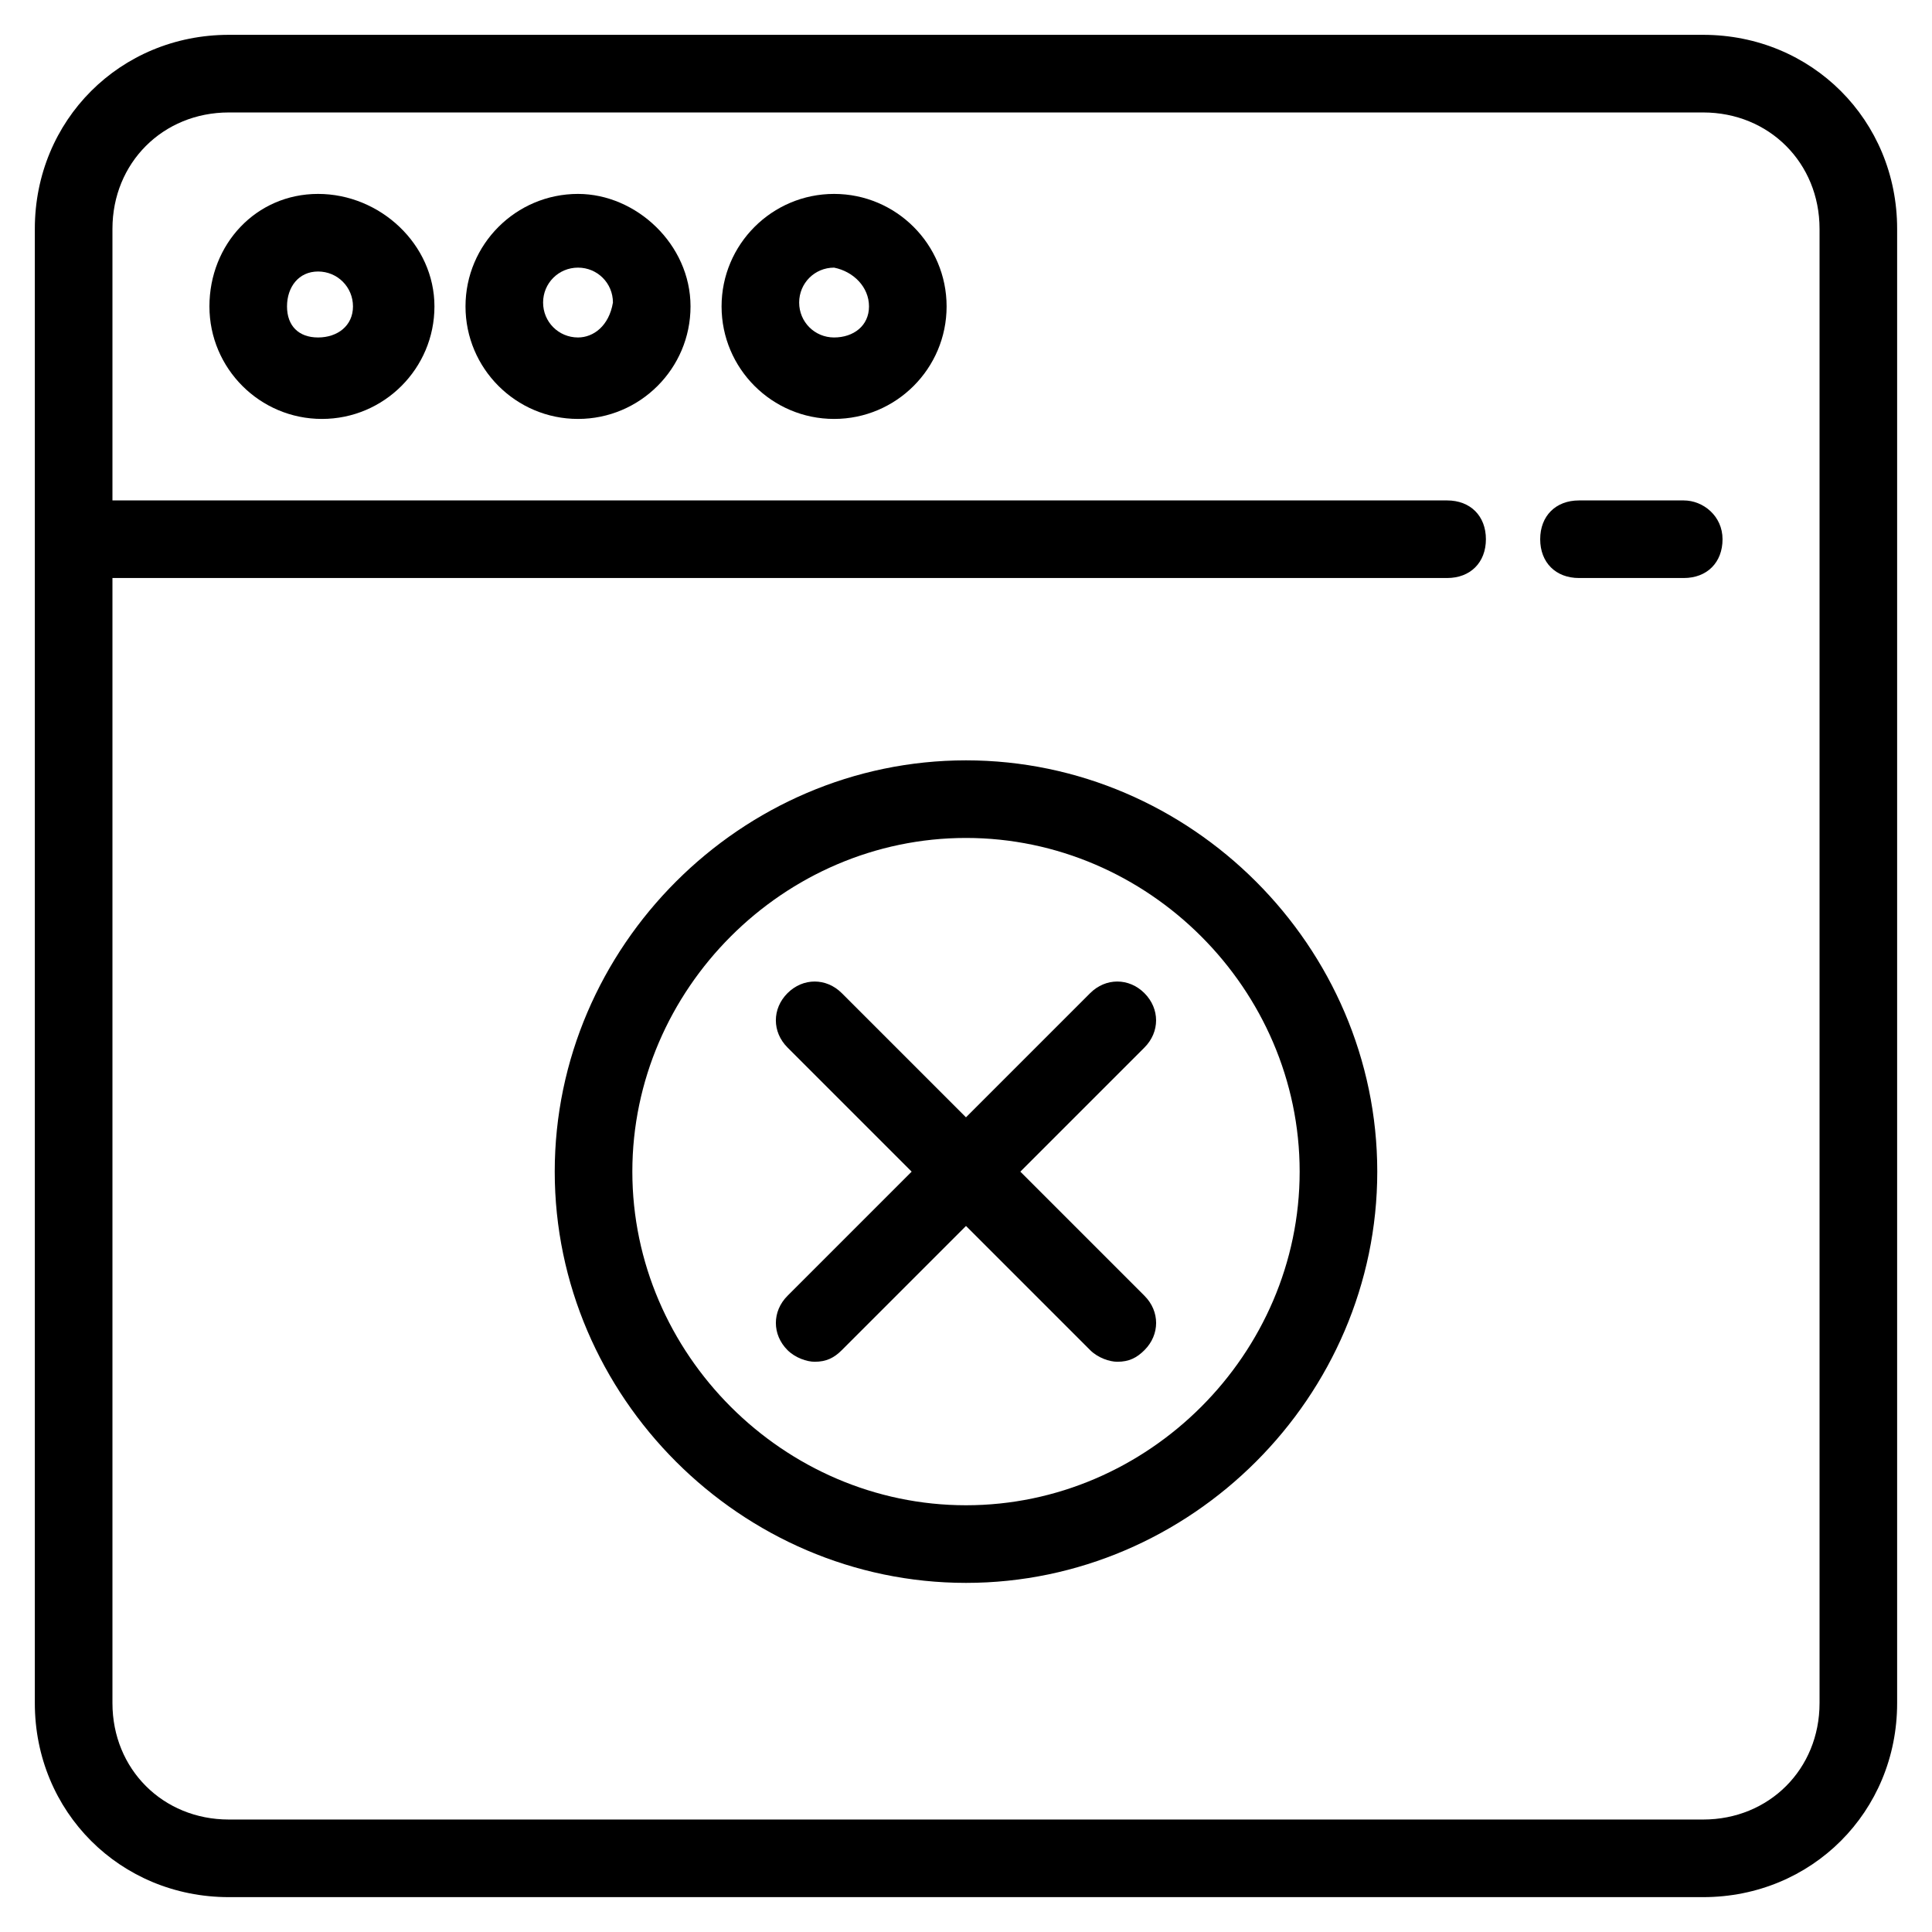
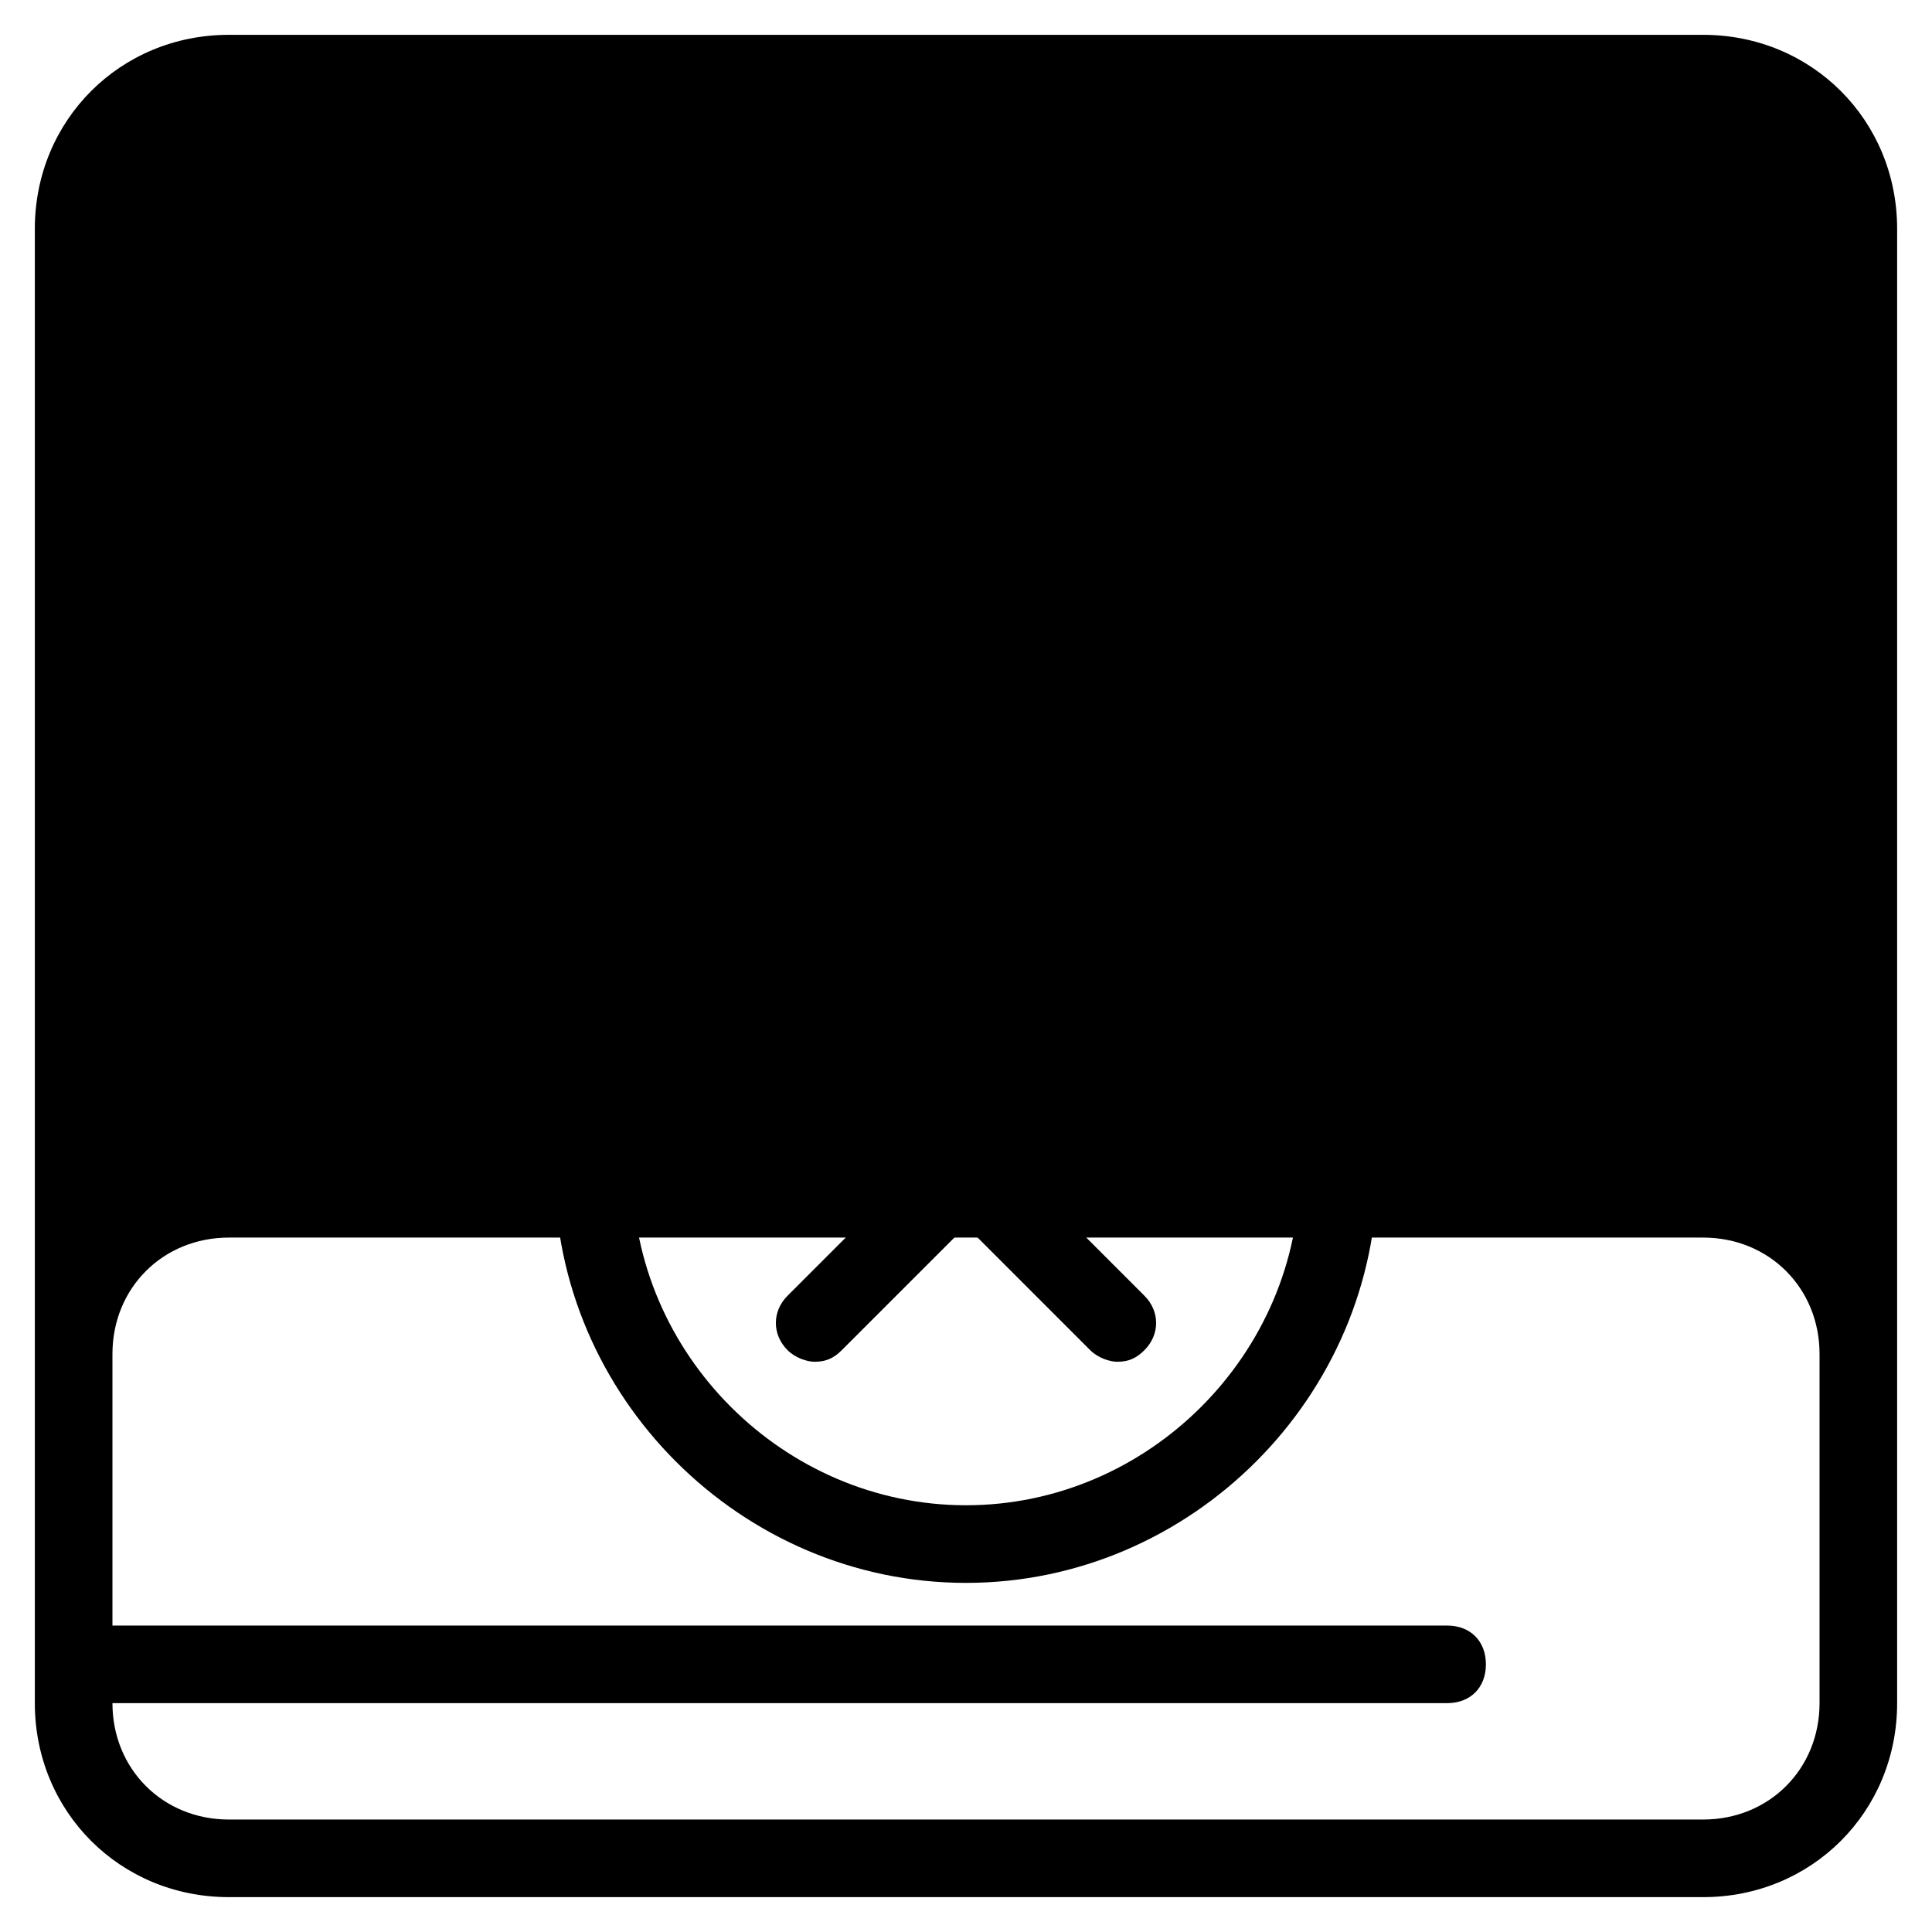
<svg xmlns="http://www.w3.org/2000/svg" fill="#000000" width="800px" height="800px" version="1.1" viewBox="144 144 512 512">
  <g>
-     <path d="m595.35 153.23h-390.71c-28.789 0-51.41 22.621-51.41 51.41v390.71c0 28.789 22.621 51.41 51.41 51.41h390.71c28.789 0 51.41-22.621 51.41-51.41v-390.71c0-28.789-22.621-51.41-51.41-51.41zm30.848 442.12c0 17.48-13.367 30.844-30.844 30.844h-390.71c-17.48 0-30.844-13.367-30.844-30.844v-298.17h353.7c6.168 0 10.281-4.113 10.281-10.281 0-6.168-4.113-10.281-10.281-10.281h-353.7v-71.973c0-17.48 13.367-30.844 30.844-30.844h390.71c17.48 0 30.844 13.367 30.844 30.844z" />
+     <path d="m595.35 153.23h-390.71c-28.789 0-51.41 22.621-51.41 51.41v390.71c0 28.789 22.621 51.41 51.41 51.41h390.71c28.789 0 51.41-22.621 51.41-51.41v-390.71c0-28.789-22.621-51.41-51.41-51.41zm30.848 442.12c0 17.48-13.367 30.844-30.844 30.844h-390.71c-17.48 0-30.844-13.367-30.844-30.844h353.7c6.168 0 10.281-4.113 10.281-10.281 0-6.168-4.113-10.281-10.281-10.281h-353.7v-71.973c0-17.48 13.367-30.844 30.844-30.844h390.71c17.48 0 30.844 13.367 30.844 30.844z" />
    <path d="m228.29 195.39c-16.453 0-28.789 13.367-28.789 29.816s13.367 29.816 29.816 29.816c16.449 0 29.816-13.367 29.816-29.816s-14.395-29.816-30.844-29.816zm0 38.043c-5.141 0-8.227-3.086-8.227-8.227s3.086-9.254 8.227-9.254 9.254 4.113 9.254 9.254-4.113 8.227-9.254 8.227z" />
    <path d="m297.18 195.39c-16.449 0-29.816 13.367-29.816 29.816s13.367 29.816 29.816 29.816c16.449 0 29.816-13.367 29.816-29.816s-14.395-29.816-29.816-29.816zm0 38.043c-5.141 0-9.254-4.113-9.254-9.254 0-5.141 4.113-9.254 9.254-9.254 5.141 0 9.254 4.113 9.254 9.254-1.027 6.168-5.141 9.254-9.254 9.254z" />
-     <path d="m365.04 195.39c-16.449 0-29.816 13.367-29.816 29.816s13.367 29.816 29.816 29.816c16.453 0 29.82-13.363 29.82-29.816 0-16.449-13.367-29.816-29.82-29.816zm0 38.043c-5.141 0-9.254-4.113-9.254-9.254 0-5.141 4.113-9.254 9.254-9.254 5.141 1.027 9.254 5.141 9.254 10.281s-4.113 8.227-9.254 8.227z" />
    <path d="m590.21 276.62h-27.762c-6.168 0-10.281 4.113-10.281 10.281 0 6.168 4.113 10.281 10.281 10.281h27.762c6.168 0 10.281-4.113 10.281-10.281 0-6.168-5.141-10.281-10.281-10.281z" />
    <path d="m400 345.5c-59.633 0-108.99 49.352-108.99 108.99 0 59.633 49.352 108.99 108.99 108.99 59.633 0 108.99-49.352 108.99-108.99-0.004-59.633-49.355-108.99-108.99-108.99zm0 197.41c-48.324 0-88.422-40.098-88.422-88.422 0-48.324 40.098-88.422 88.422-88.422s88.422 40.098 88.422 88.422c0 48.324-40.098 88.422-88.422 88.422z" />
    <path d="m447.29 407.2c-4.113-4.113-10.281-4.113-14.395 0l-32.902 32.902-32.902-32.902c-4.113-4.113-10.281-4.113-14.395 0-4.113 4.113-4.113 10.281 0 14.395l32.902 32.902-32.898 32.902c-4.113 4.113-4.113 10.281 0 14.395 2.055 2.055 5.141 3.086 7.199 3.086 3.086 0 5.141-1.027 7.199-3.086l32.902-32.902 32.902 32.902c2.055 2.055 5.141 3.086 7.199 3.086 3.086 0 5.141-1.027 7.199-3.086 4.113-4.113 4.113-10.281 0-14.395l-32.902-32.902 32.902-32.902c4.102-4.113 4.102-10.281-0.012-14.395z" />
  </g>
</svg>